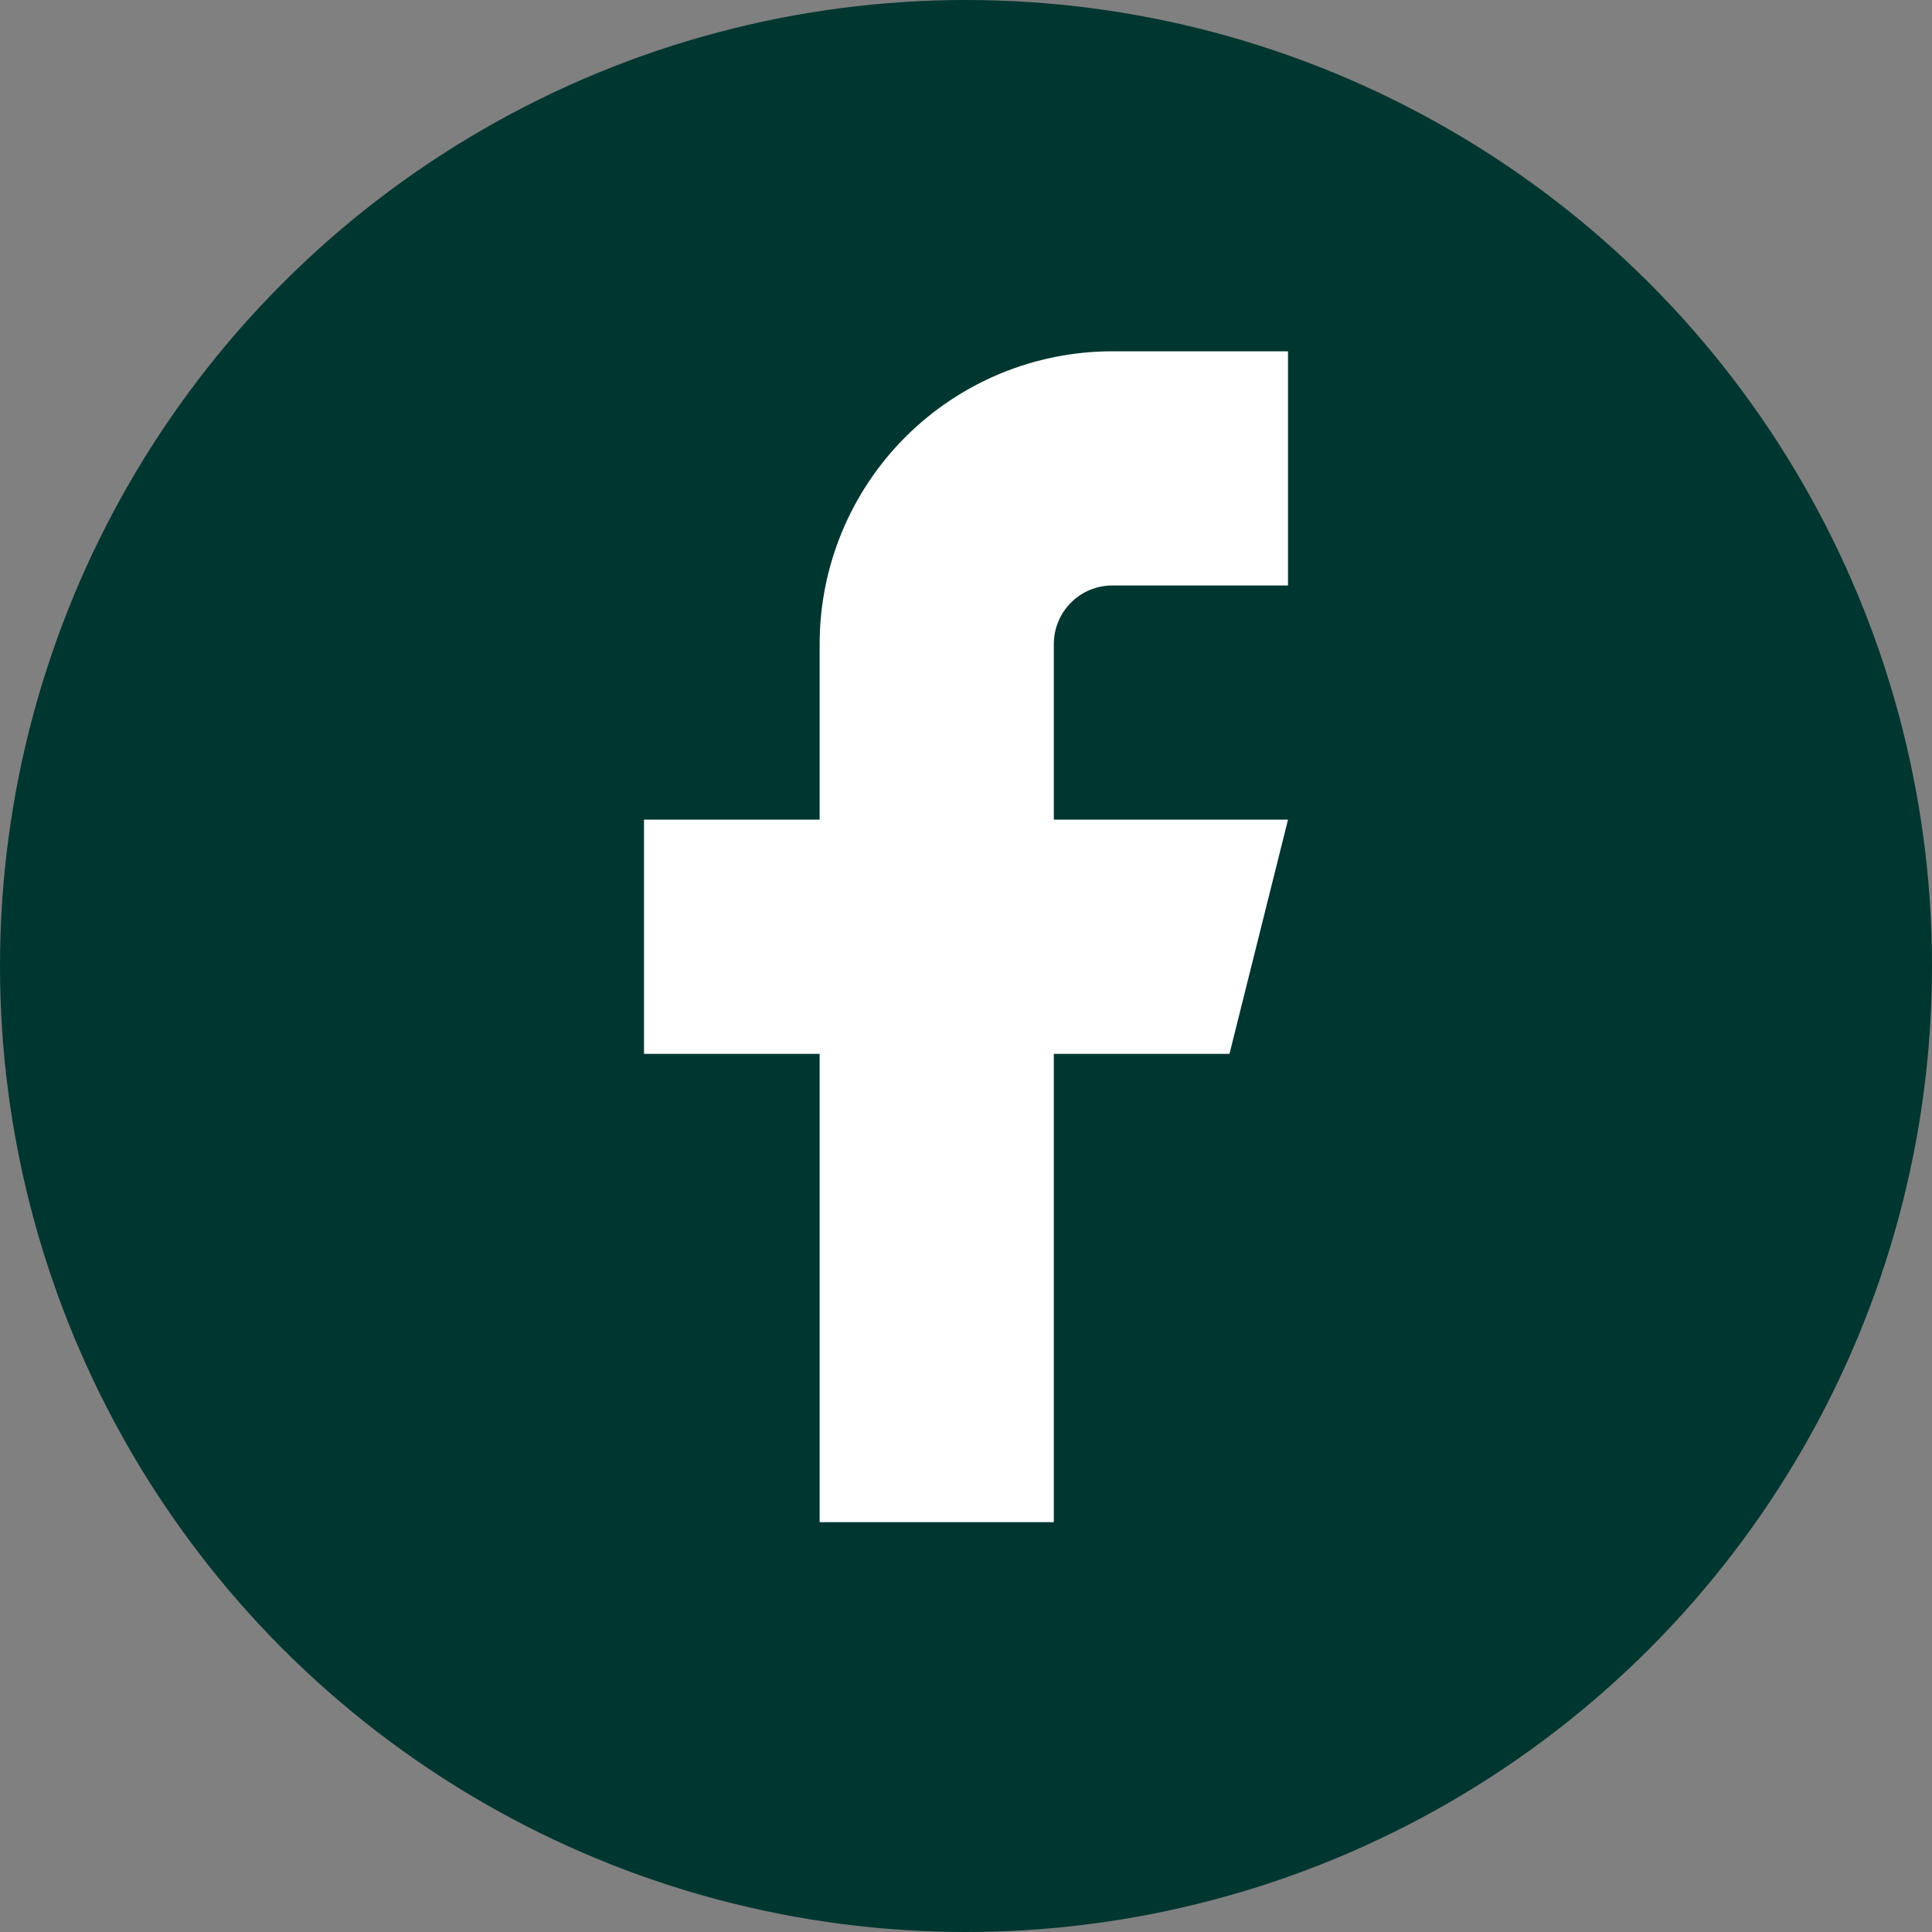
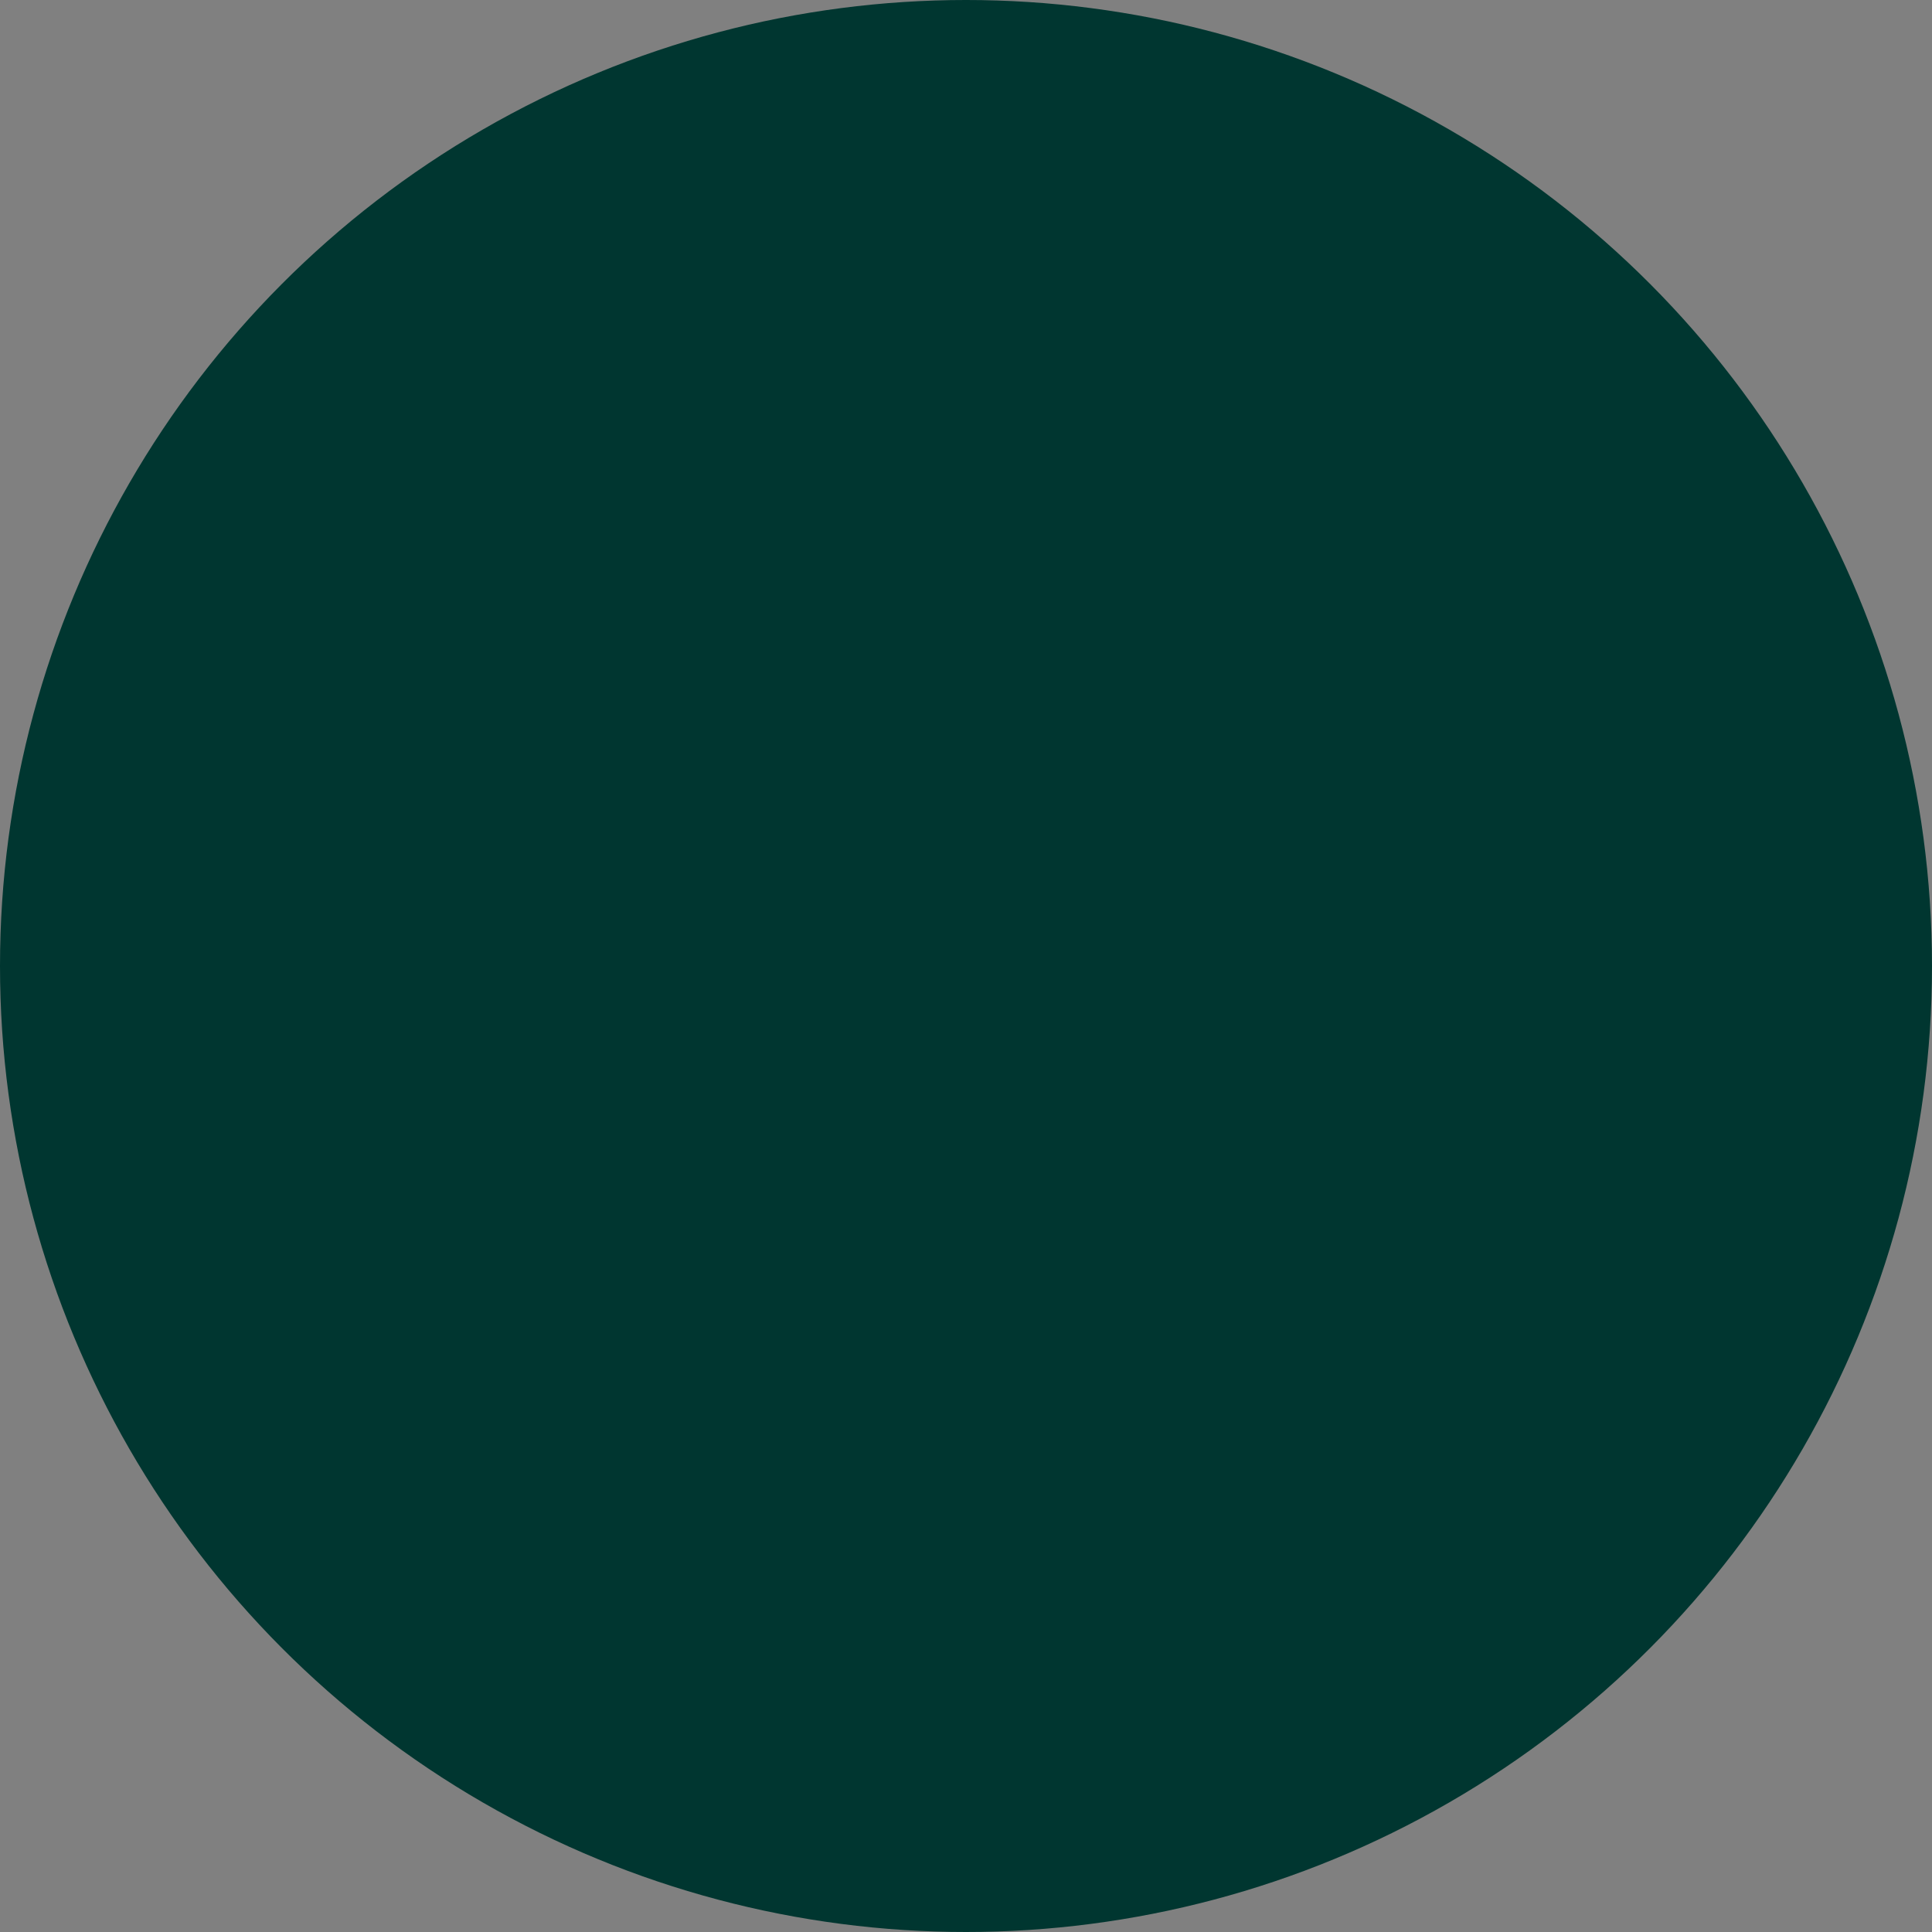
<svg xmlns="http://www.w3.org/2000/svg" width="24" height="24" viewBox="0 0 24 24" fill="none">
  <rect x="0" y="0" width="24" height="24" fill="#808080" stroke="none" />
  <circle cx="12" cy="12" r="12" fill="#003630" />
-   <path d="M16 4.364H13.818C12.854 4.364 11.929 4.747 11.247 5.429C10.565 6.111 10.182 7.036 10.182 8V10.182H8V13.091H10.182V18.909H13.091V13.091H15.273L16 10.182H13.091V8C13.091 7.807 13.168 7.622 13.304 7.486C13.44 7.349 13.625 7.273 13.818 7.273H16V4.364Z" fill="white" />
</svg>